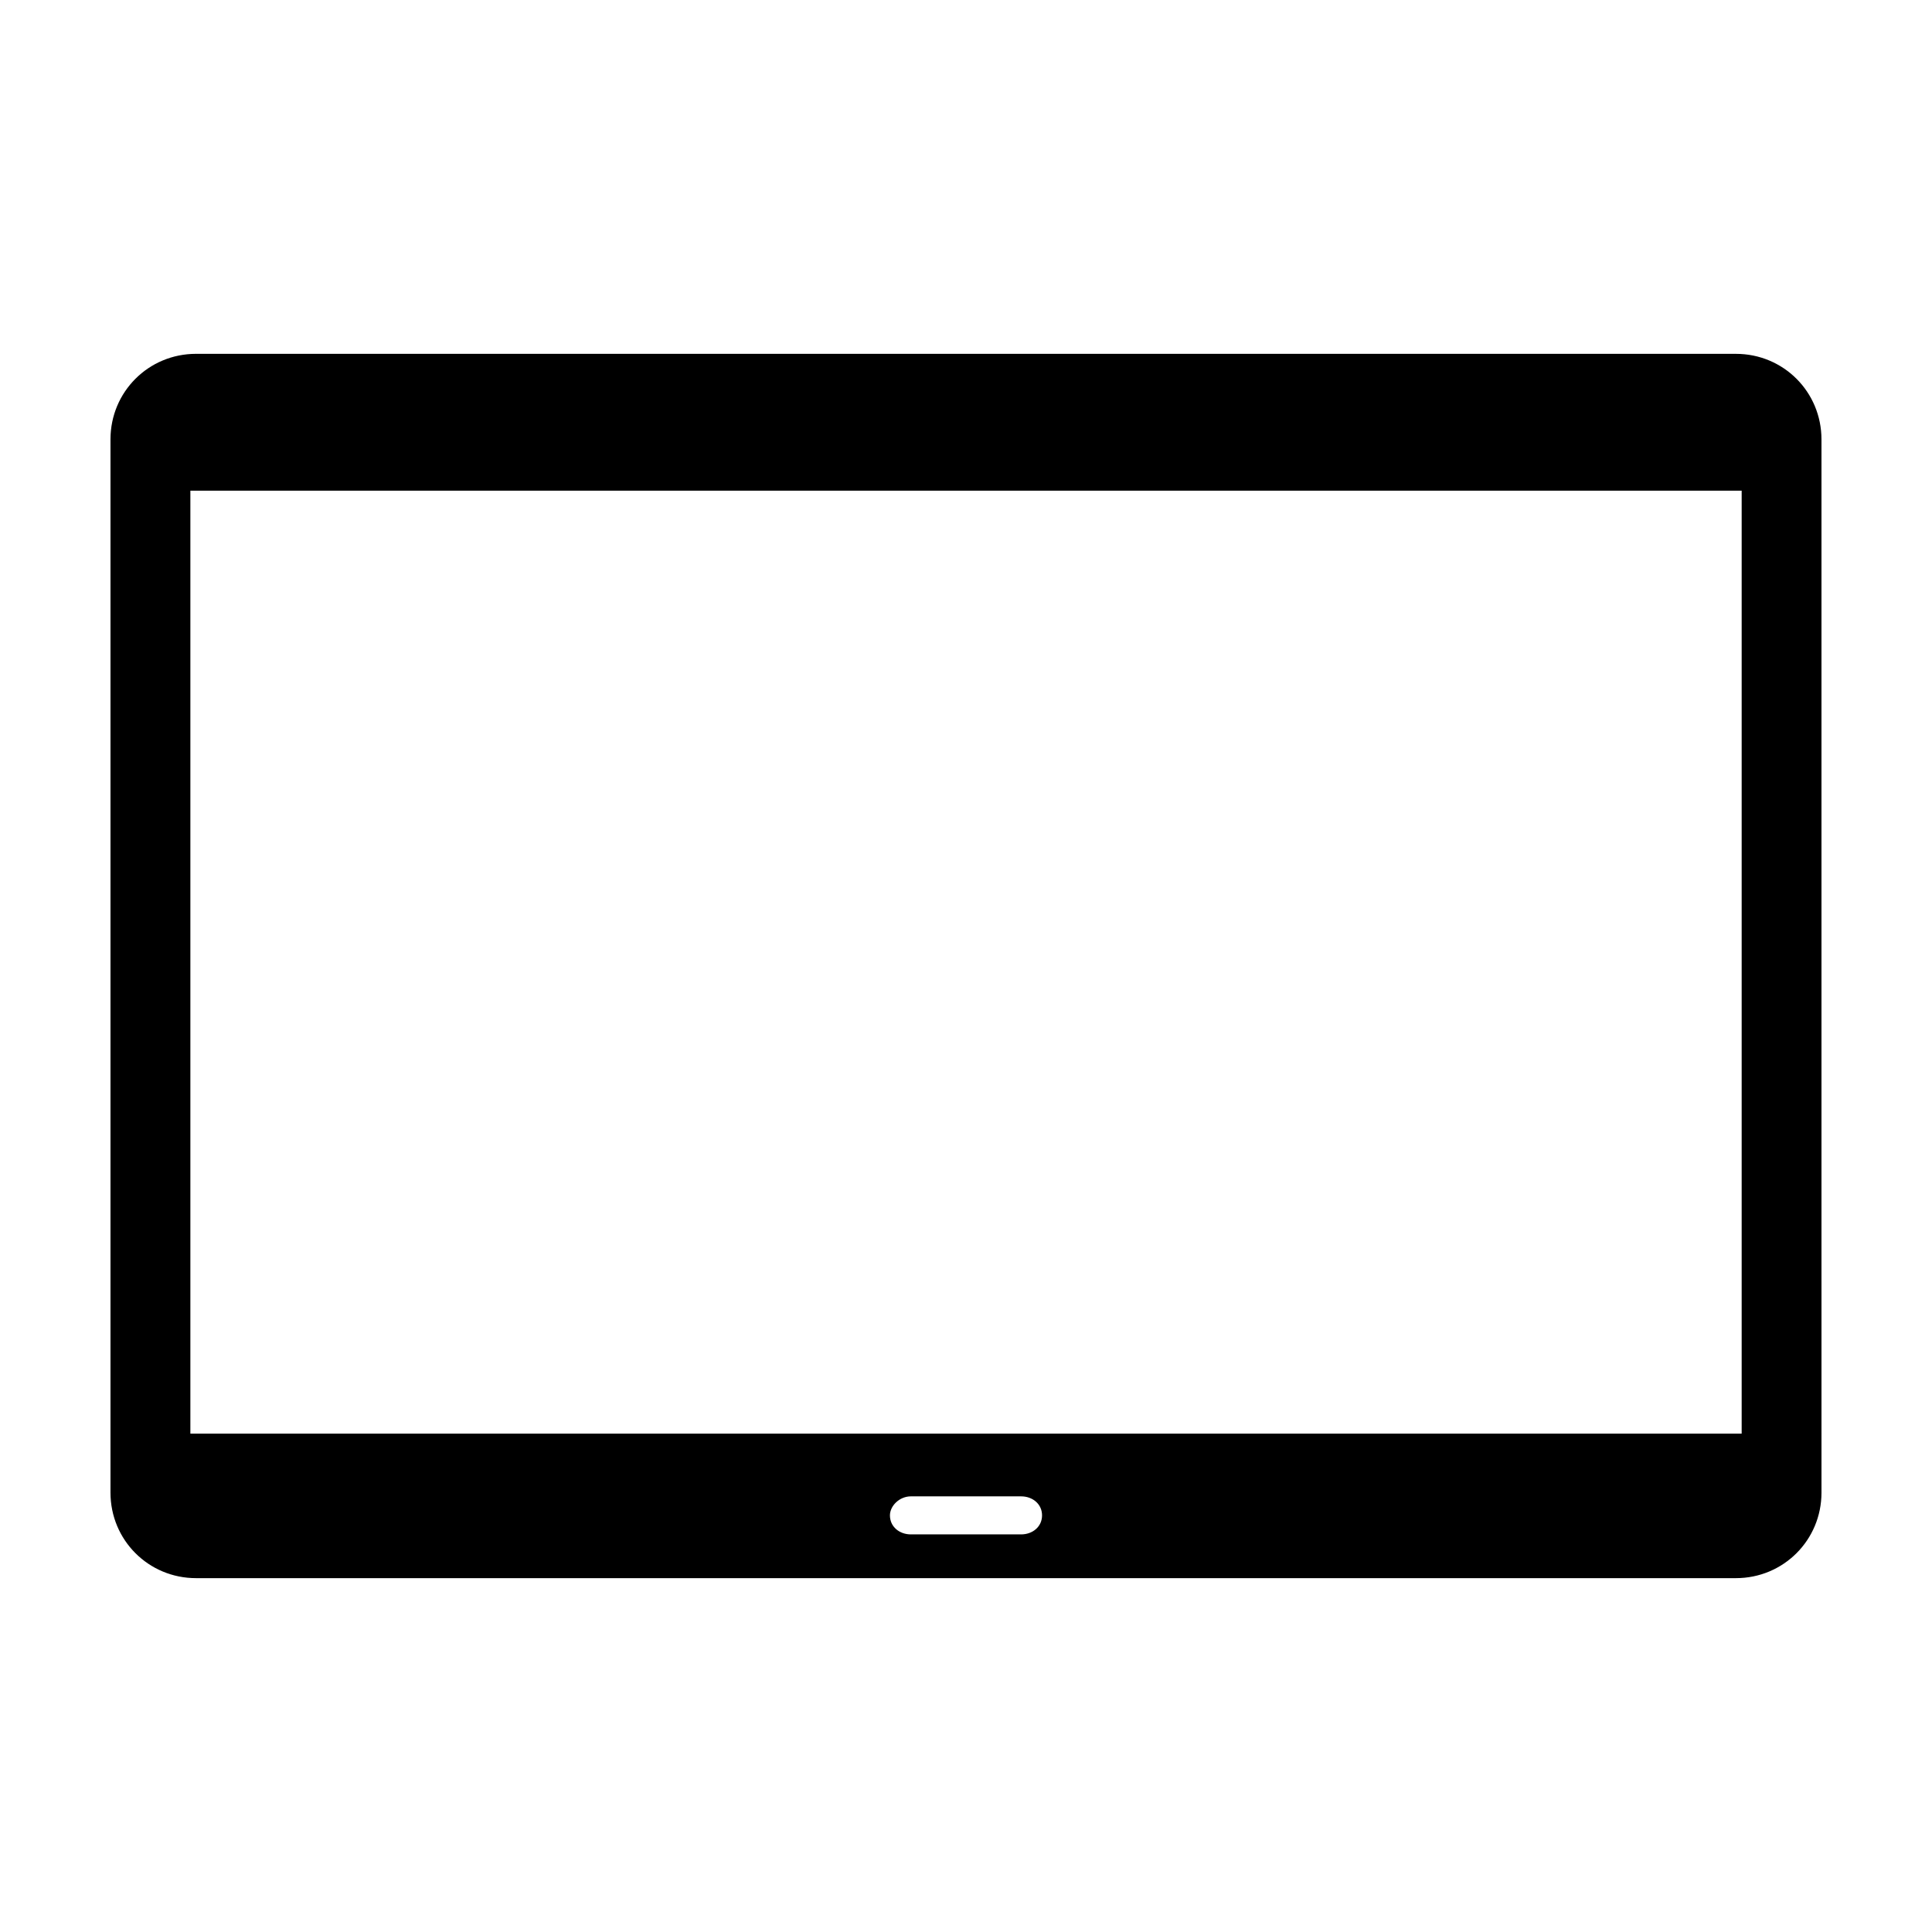
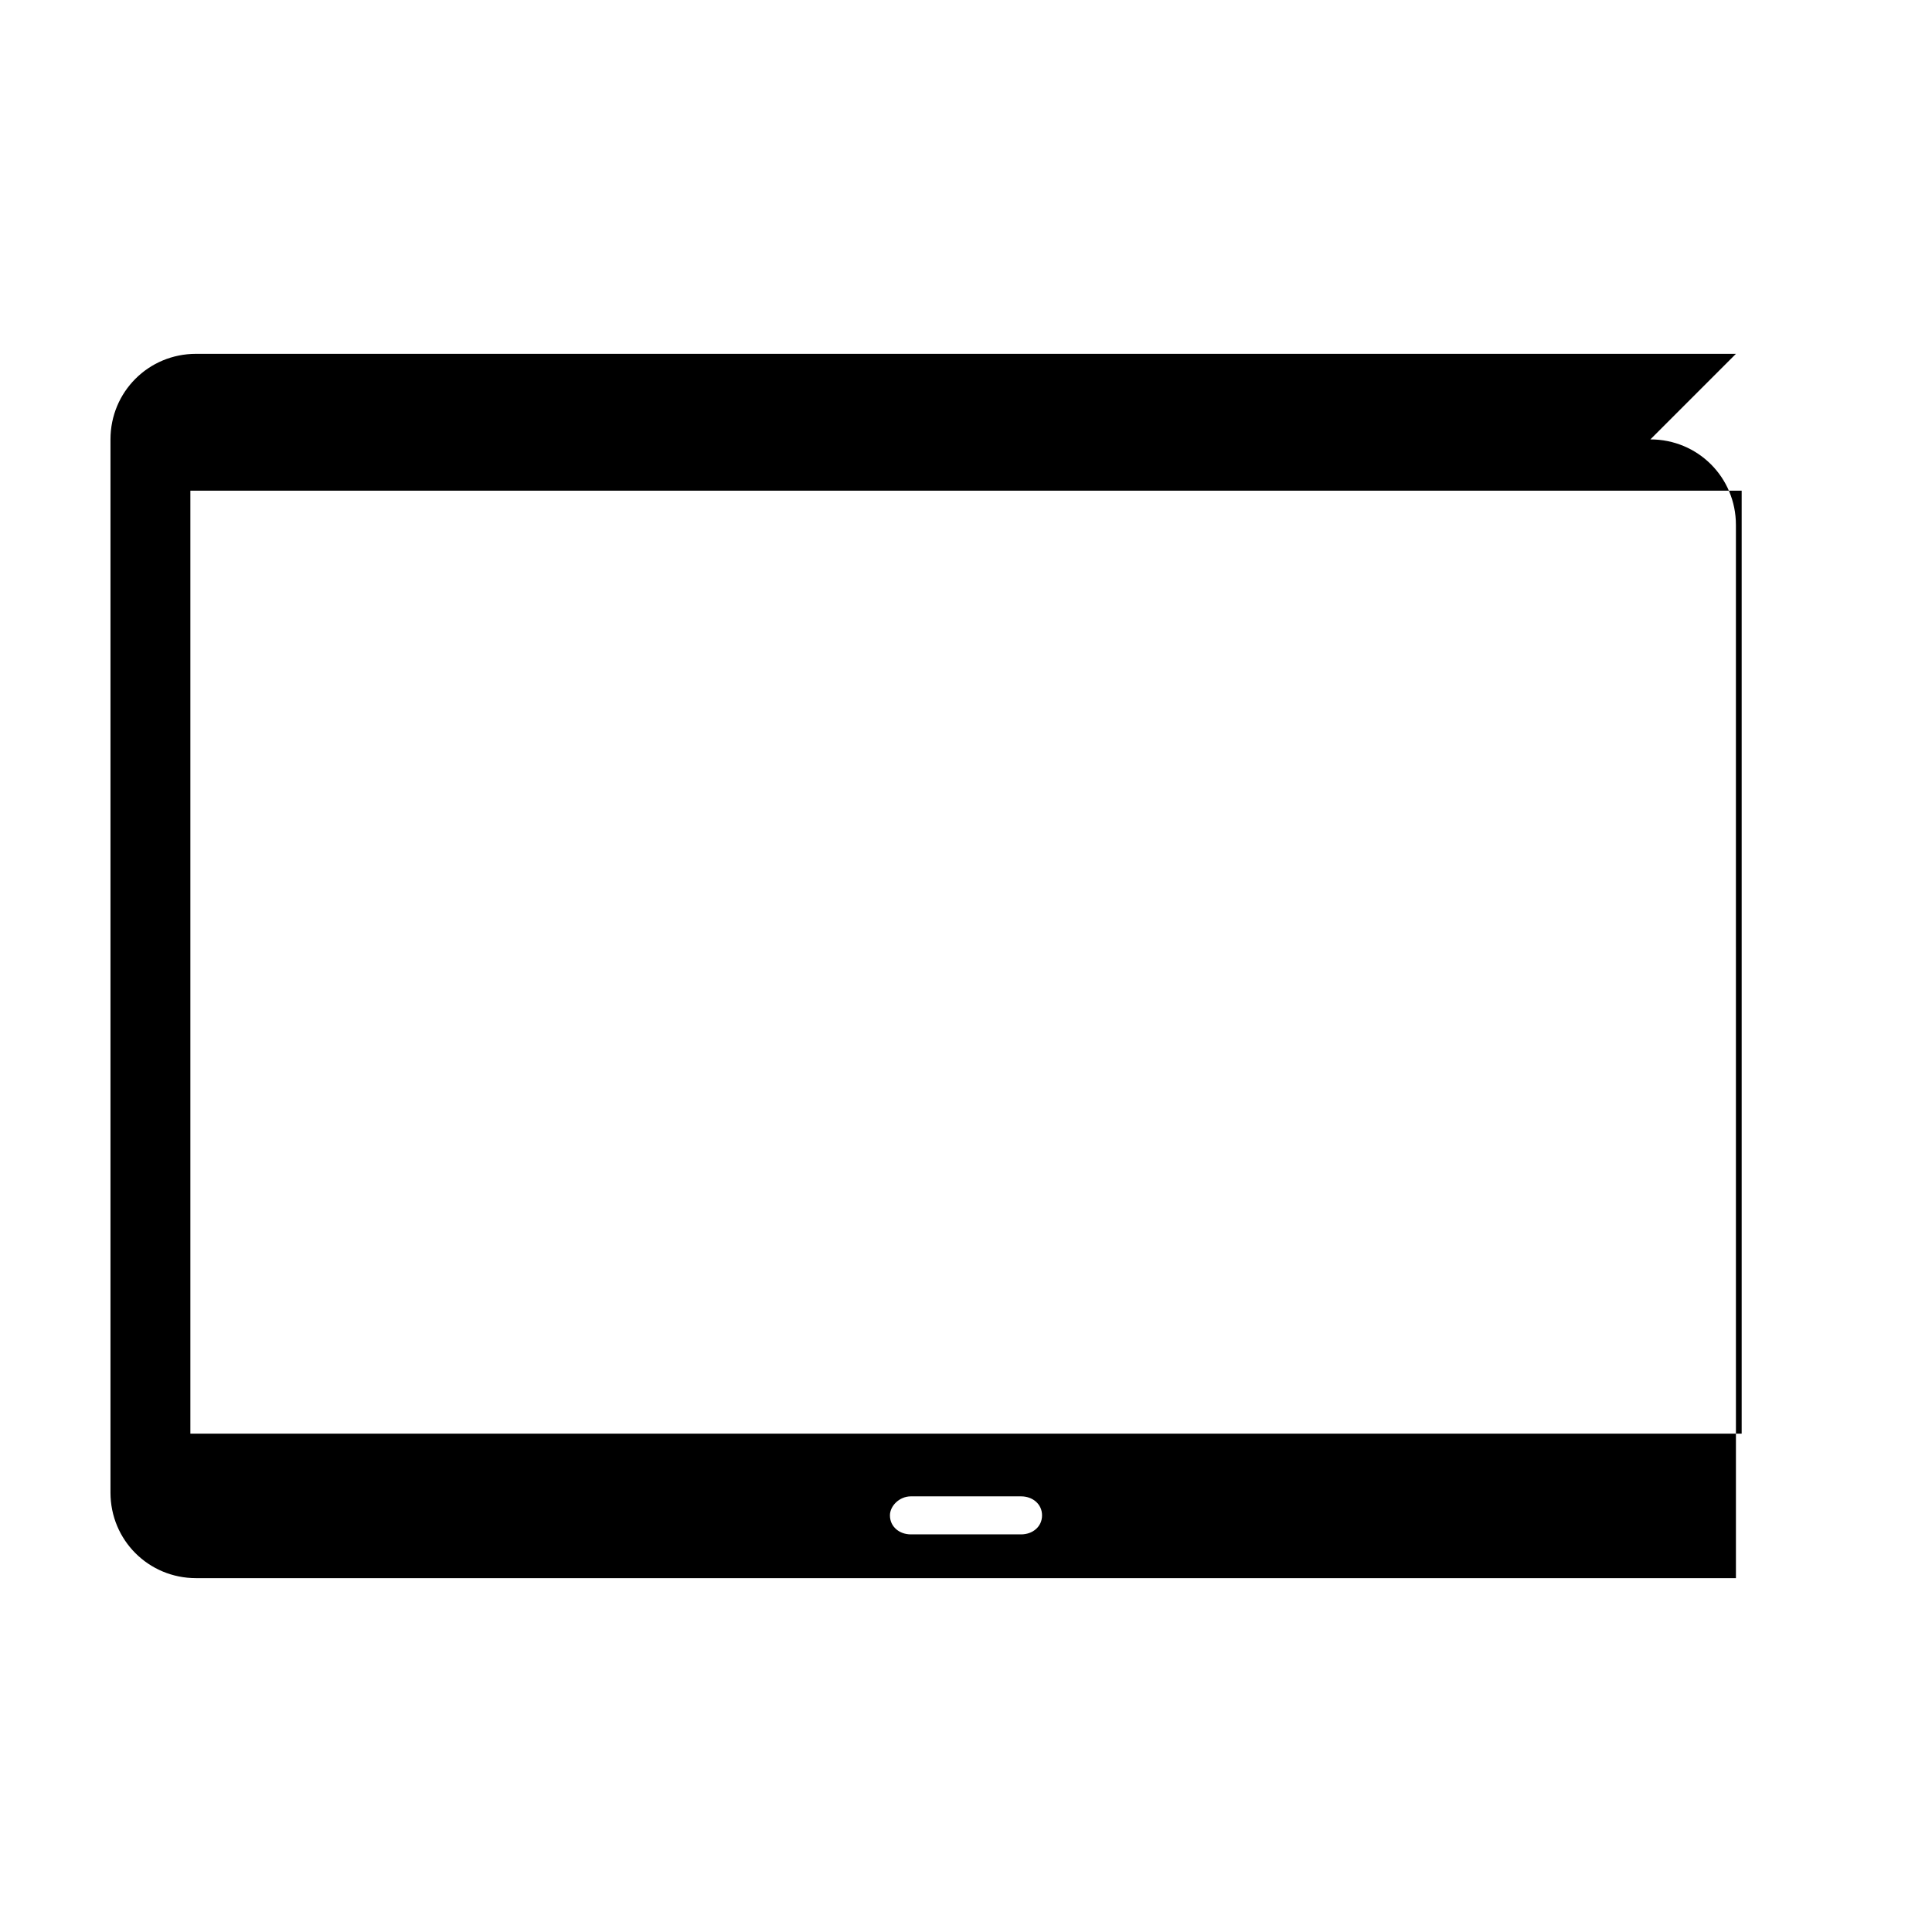
<svg xmlns="http://www.w3.org/2000/svg" fill="#000000" width="800px" height="800px" version="1.1" viewBox="144 144 512 512">
-   <path d="m604.04 237.77h-408.09c-12.594 0-22.672 10.078-22.672 22.672v279.11c0 12.594 10.078 22.672 22.672 22.672h408.09c12.594 0 22.672-10.078 22.672-22.672l-0.004-279.11c0-12.594-10.074-22.668-22.668-22.668zm-189.43 312.86h-29.223c-3.023 0-5.543-2.016-5.543-5.039 0-2.519 2.519-5.039 5.543-5.039h29.223c3.023 0 5.543 2.016 5.543 5.039 0 3.023-2.519 5.039-5.543 5.039zm190.95-26.699h-411.11v-249.89h411.11z" />
+   <path d="m604.04 237.77h-408.09c-12.594 0-22.672 10.078-22.672 22.672v279.11c0 12.594 10.078 22.672 22.672 22.672h408.09l-0.004-279.11c0-12.594-10.074-22.668-22.668-22.668zm-189.43 312.86h-29.223c-3.023 0-5.543-2.016-5.543-5.039 0-2.519 2.519-5.039 5.543-5.039h29.223c3.023 0 5.543 2.016 5.543 5.039 0 3.023-2.519 5.039-5.543 5.039zm190.95-26.699h-411.11v-249.89h411.11z" />
</svg>